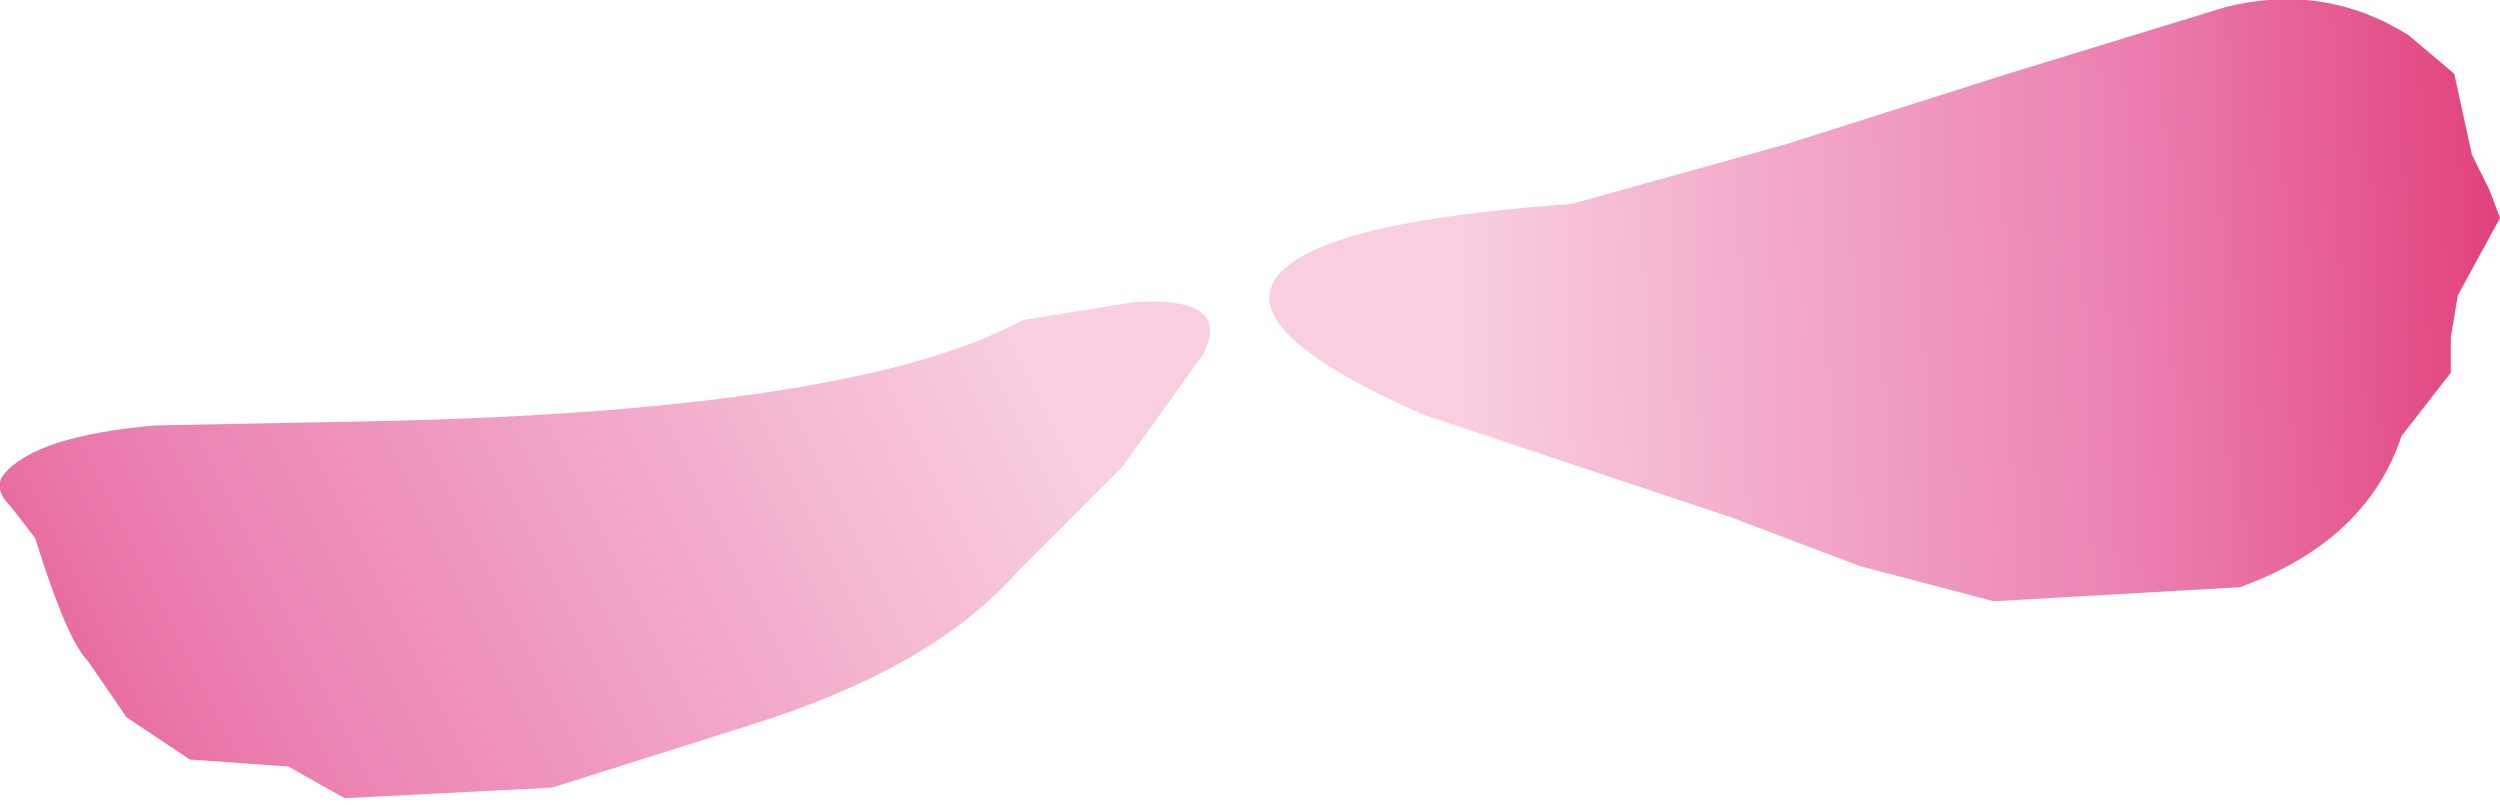
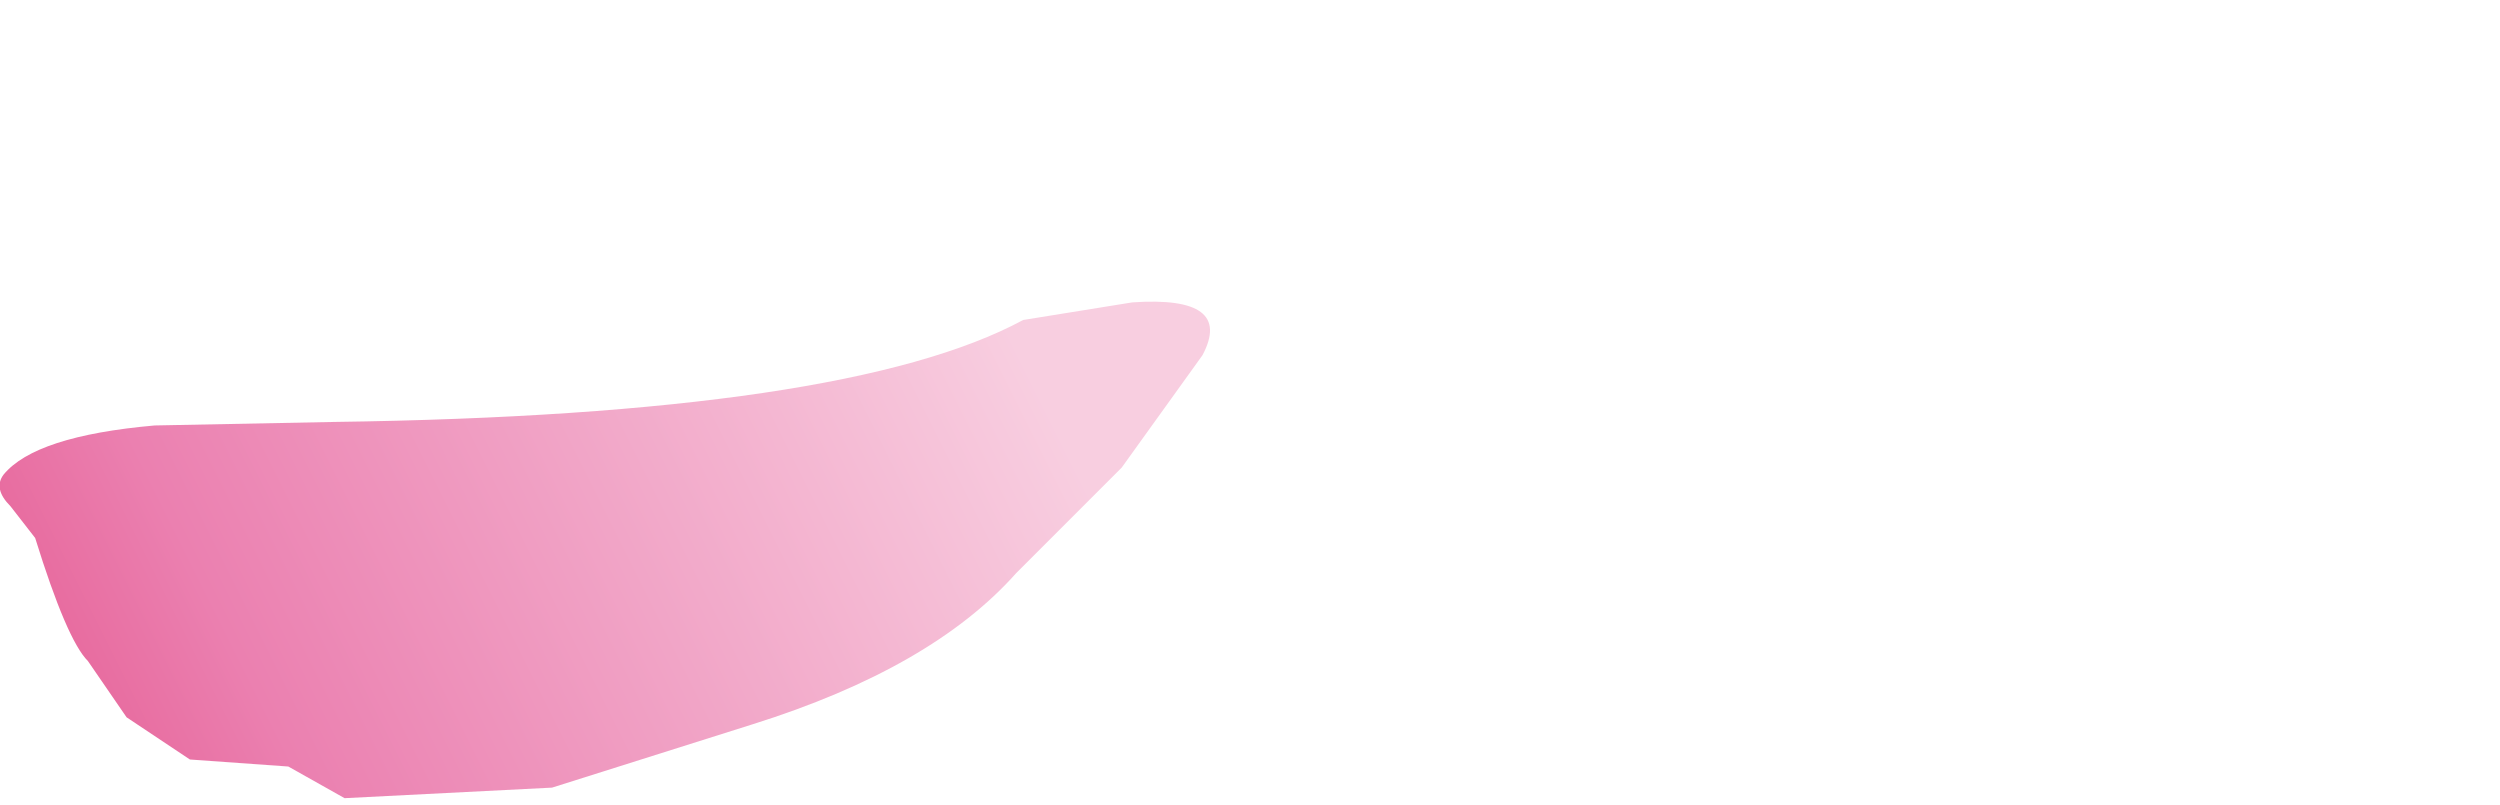
<svg xmlns="http://www.w3.org/2000/svg" height="11.45px" width="35.55px">
  <g transform="matrix(1.0, 0.0, 0.0, 1.0, -247.25, -305.45)">
    <path d="M252.0 311.45 Q259.3 311.35 261.8 310.0 L263.35 309.75 Q264.8 309.65 264.35 310.5 L263.2 312.1 261.7 313.6 Q260.5 314.95 257.95 315.75 L255.1 316.65 252.15 316.8 251.35 316.35 250.65 316.3 249.95 316.25 249.05 315.65 248.5 314.85 Q248.2 314.55 247.75 313.1 L247.4 312.65 Q247.15 312.4 247.3 312.2 247.75 311.65 249.45 311.5 L252.0 311.45" fill="url(#gradient0)" fill-rule="evenodd" stroke="none" />
-     <path d="M282.15 306.5 L282.4 307.65 282.65 308.15 282.8 308.55 282.2 309.65 282.1 310.25 282.1 310.75 281.75 311.2 281.4 311.65 Q280.9 313.15 279.1 313.8 L275.6 314.0 273.7 313.5 271.85 312.8 267.5 311.35 Q264.2 309.9 265.85 309.05 266.8 308.55 269.6 308.35 L272.65 307.5 275.8 306.5 278.9 305.55 Q280.3 305.2 281.5 305.95 L282.15 306.5" fill="url(#gradient1)" fill-rule="evenodd" stroke="none" />
  </g>
  <defs>
    <linearGradient gradientTransform="matrix(-0.01, 0.005, -0.005, -0.01, 253.15, 313.7)" gradientUnits="userSpaceOnUse" id="gradient0" spreadMethod="pad" x1="-819.2" x2="819.2">
      <stop offset="0.0" stop-color="#f8cee0" />
      <stop offset="0.647" stop-color="#eb80b0" />
      <stop offset="1.0" stop-color="#e1427d" />
    </linearGradient>
    <linearGradient gradientTransform="matrix(0.009, -3.0E-4, 3.0E-4, 0.009, 275.4, 309.85)" gradientUnits="userSpaceOnUse" id="gradient1" spreadMethod="pad" x1="-819.2" x2="819.2">
      <stop offset="0.0" stop-color="#f8cee0" />
      <stop offset="0.647" stop-color="#eb80b0" />
      <stop offset="1.0" stop-color="#e1427d" />
    </linearGradient>
  </defs>
</svg>